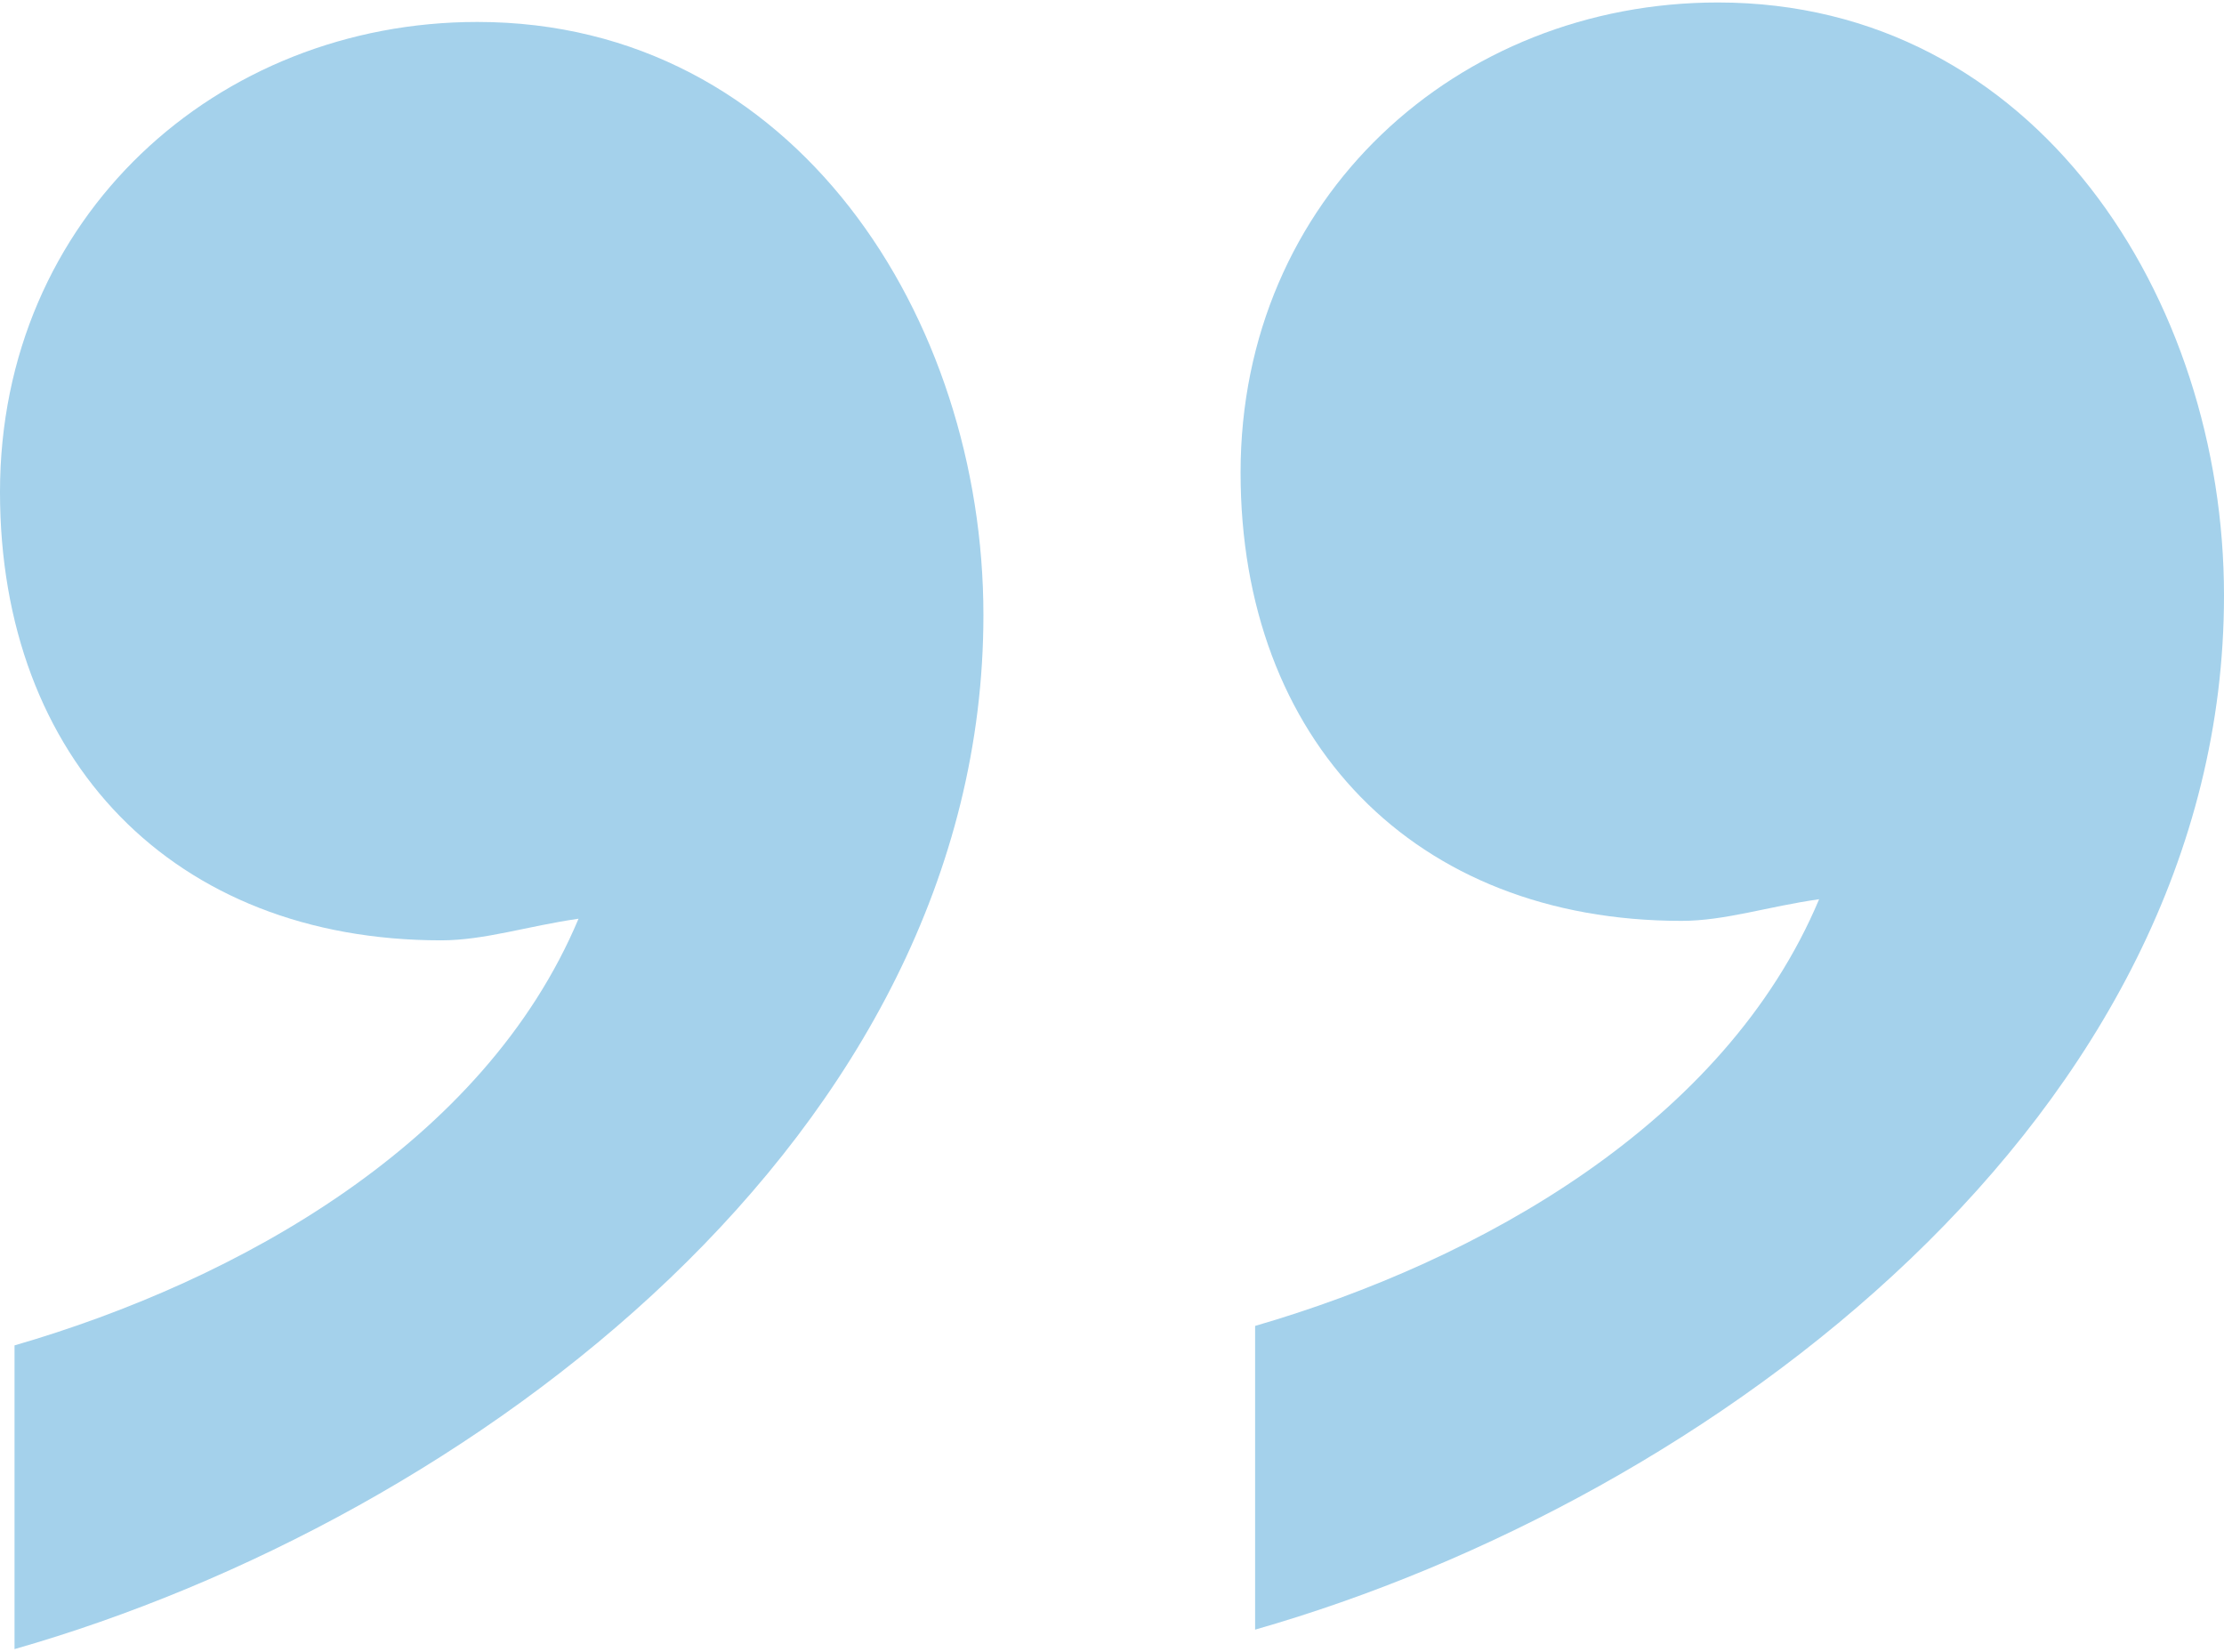
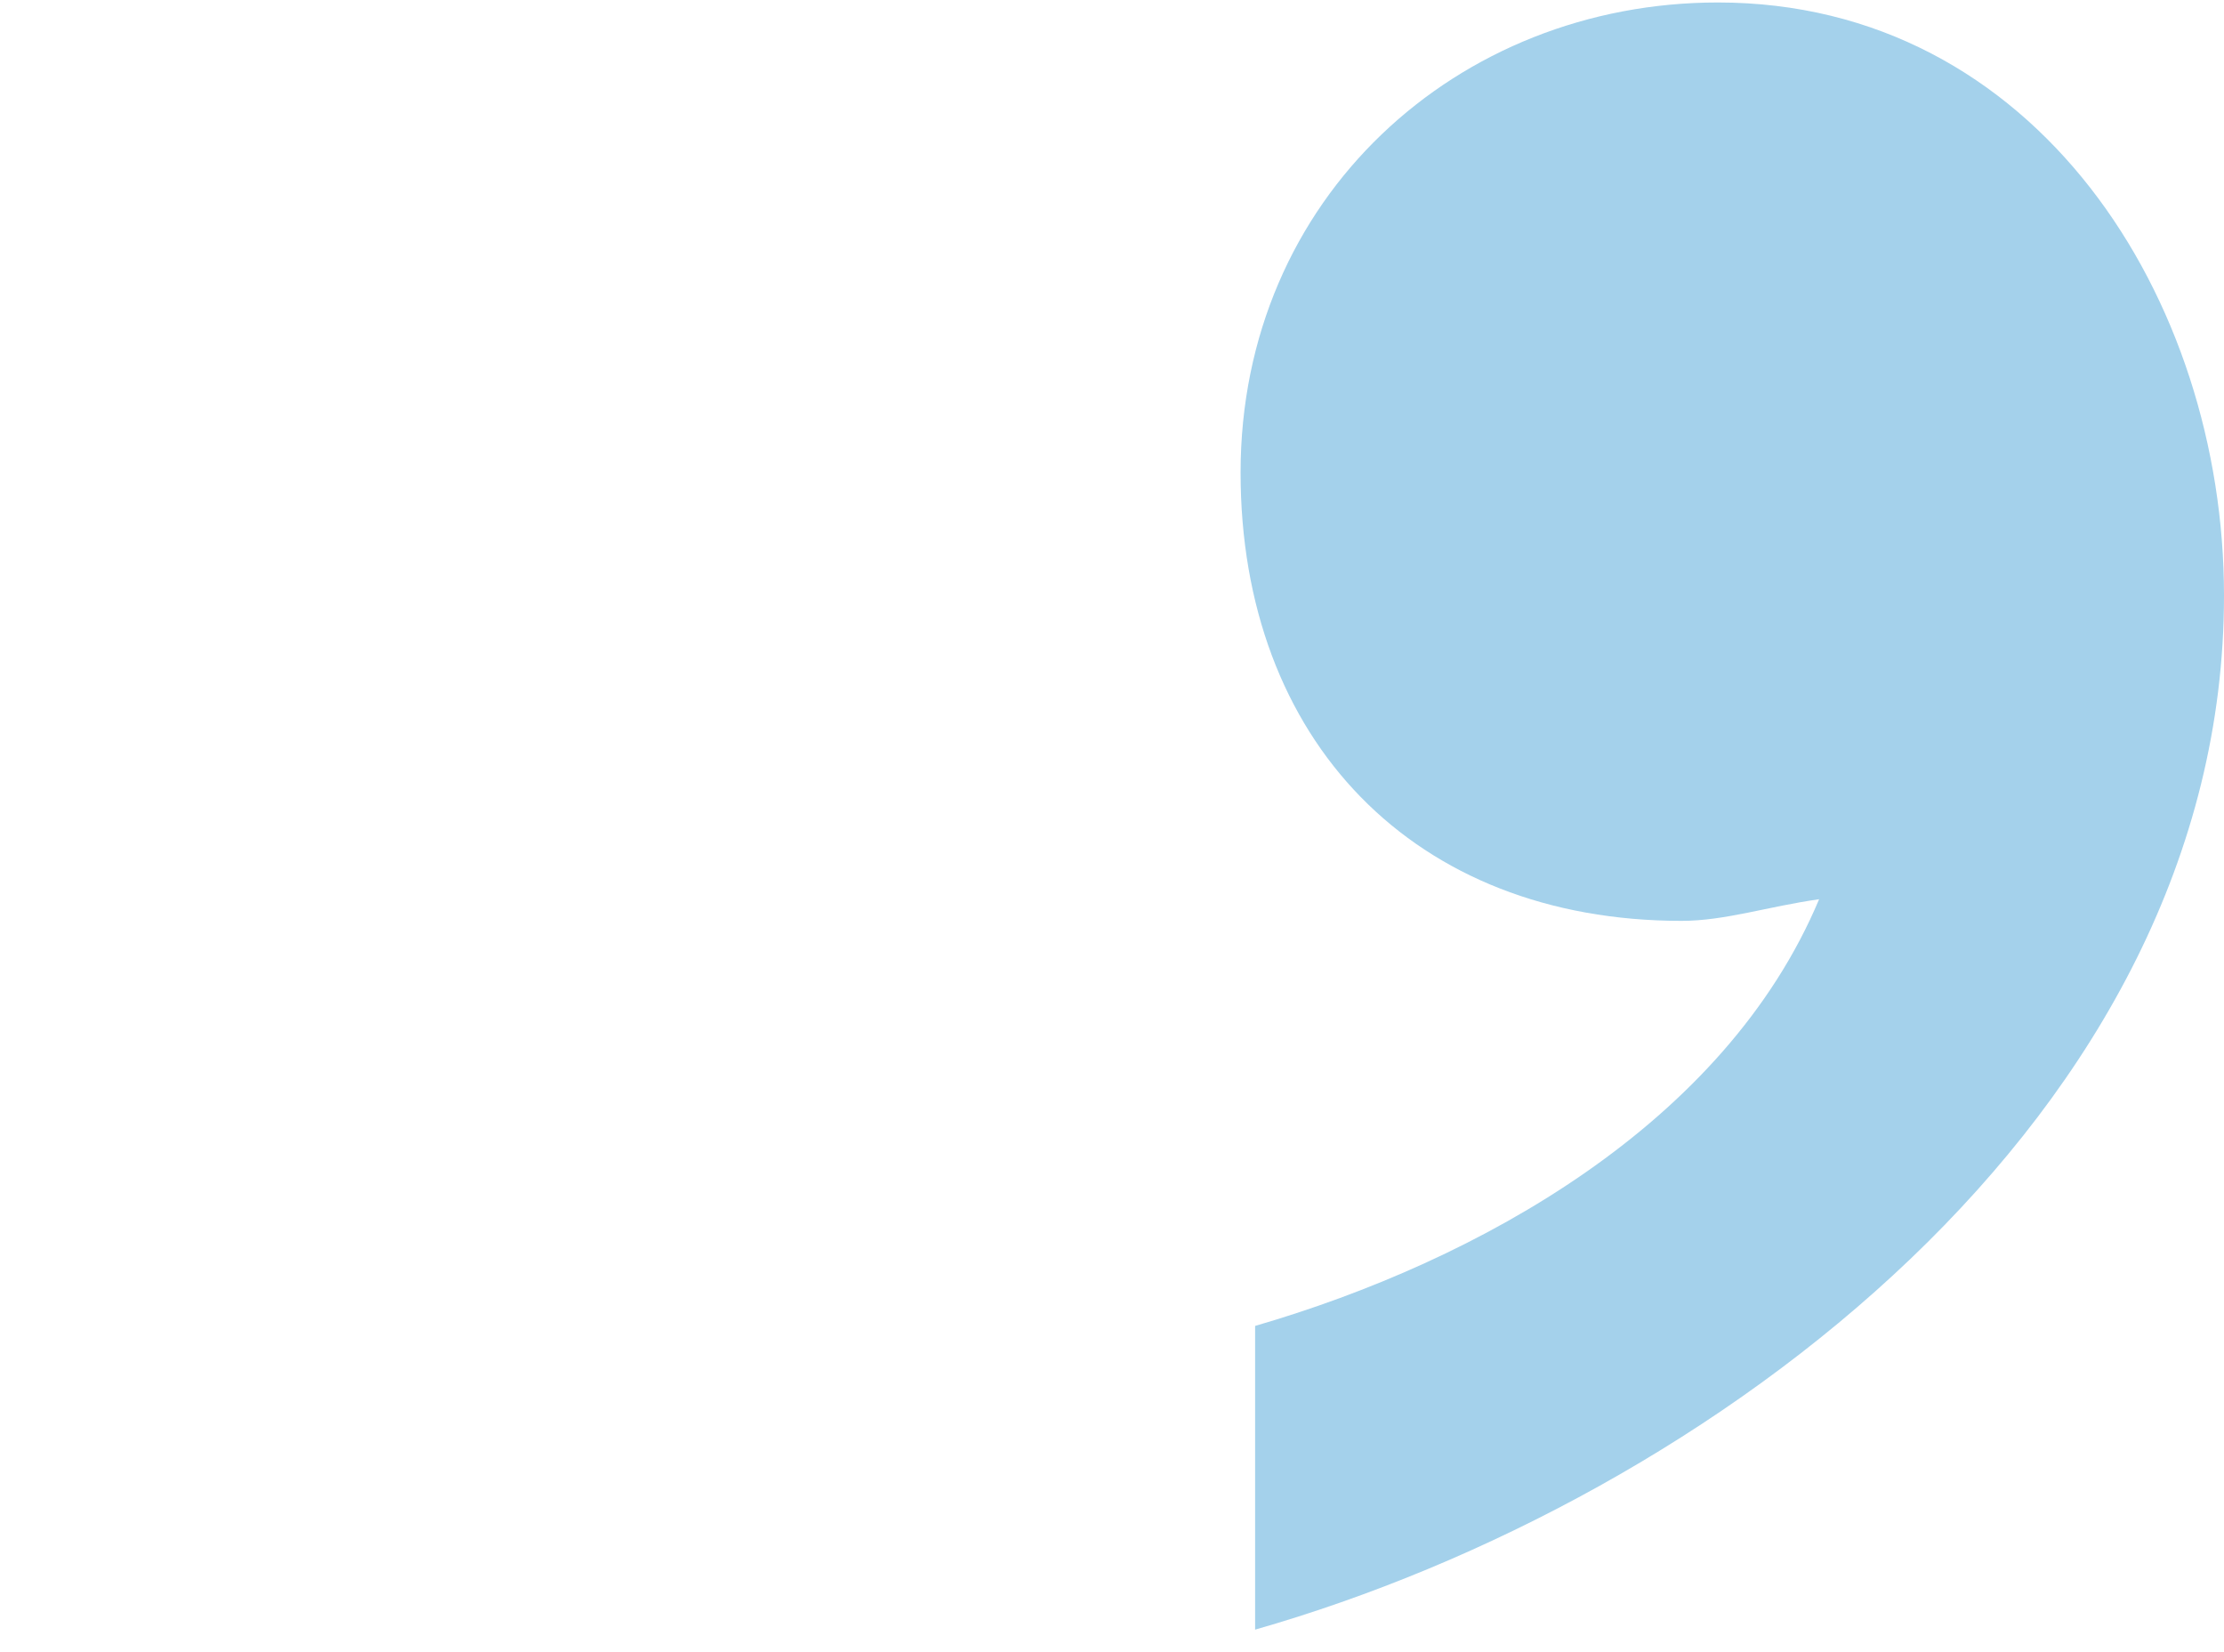
<svg xmlns="http://www.w3.org/2000/svg" xml:space="preserve" width="237px" height="176px" version="1.1" style="shape-rendering:geometricPrecision; text-rendering:geometricPrecision; image-rendering:optimizeQuality; fill-rule:evenodd; clip-rule:evenodd" viewBox="0 0 1347400 997600">
  <defs>
    <style type="text/css">
   
    .fil0 {fill:#A4D1EB;fill-rule:nonzero}
   
  </style>
  </defs>
  <g id="__x0023_Layer_x0020_1">
    <g id="_2544445910480">
-       <path class="fil0" d="M8800 997600c276000,-78900 587000,-311100 587000,-626500 0,-179600 -113900,-359300 -306600,-359300 -157800,0 -289200,118300 -289200,284800 0,162100 105100,271600 267300,271600 26200,0 52500,-8700 83200,-13100 -57000,135800 -205900,219100 -341700,258500l0 184000z" />
      <path class="fil0" d="M760400 985800c276000,-78900 587000,-311100 587000,-626500 0,-179700 -113900,-359300 -306600,-359300 -157800,0 -289200,118300 -289200,284800 0,162100 105100,271600 267200,271600 26300,0 52600,-8800 83300,-13100 -57000,135800 -205900,219000 -341700,258500l0 184000z" />
    </g>
  </g>
</svg>